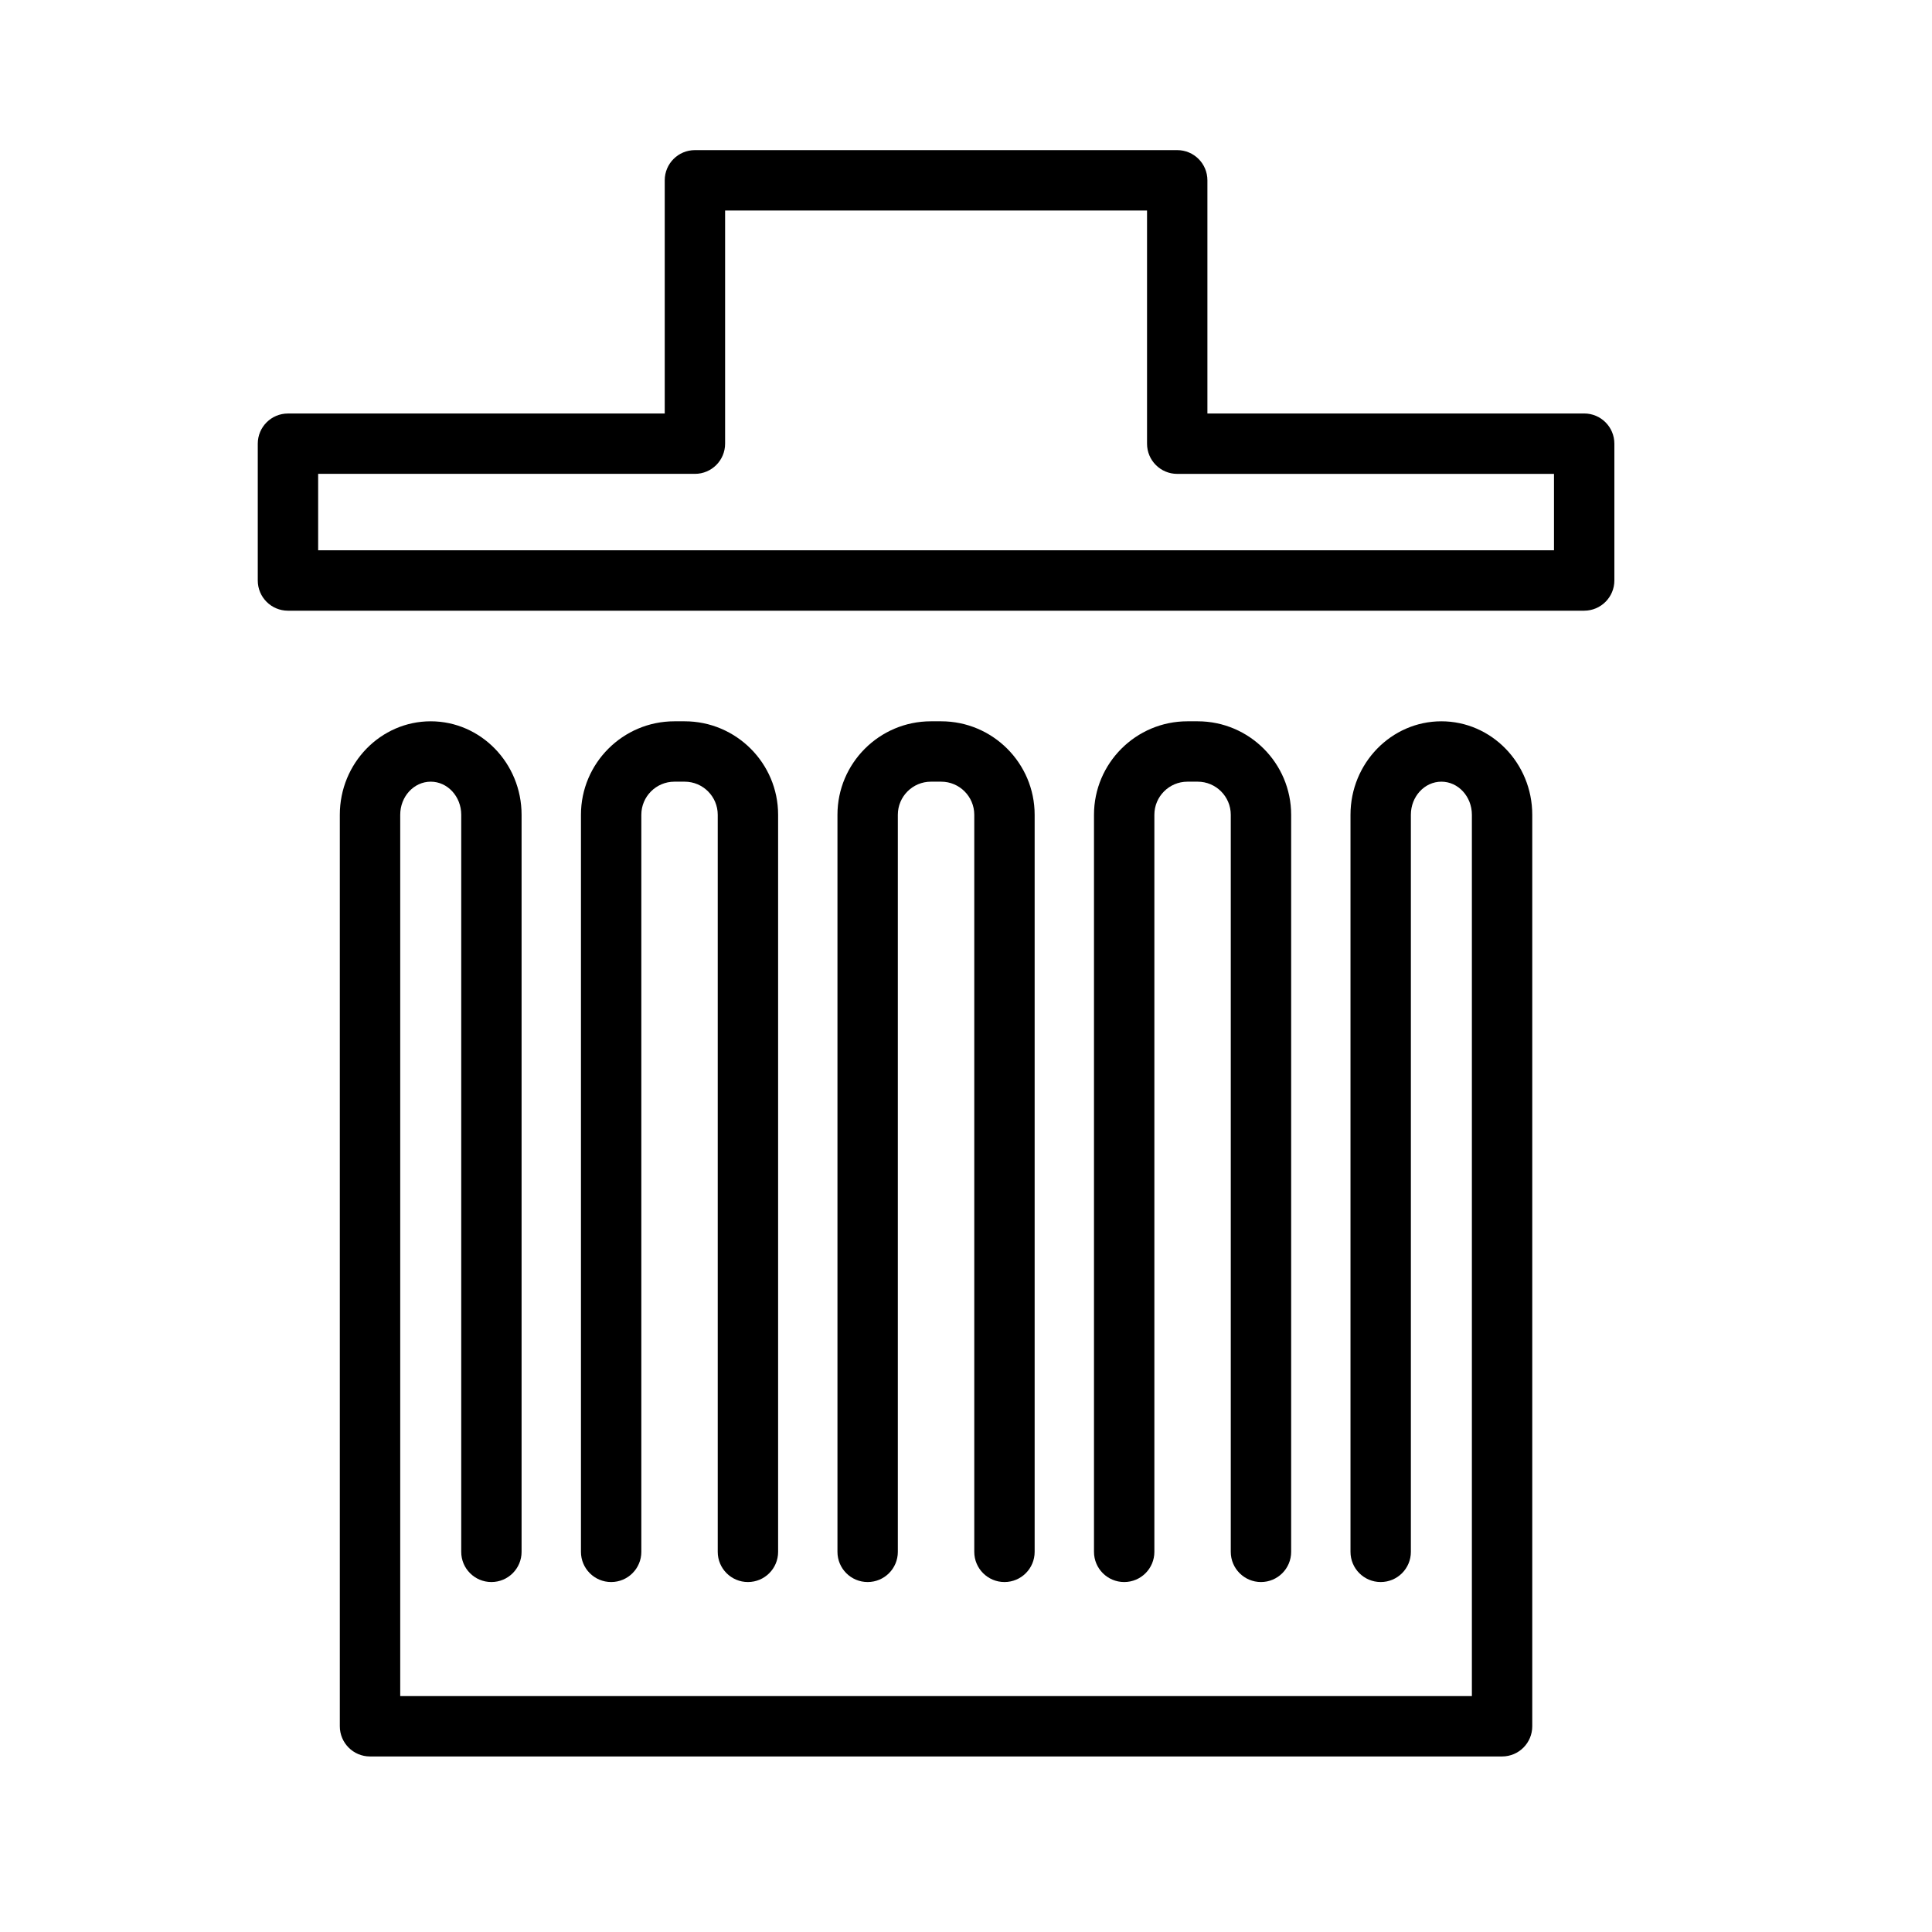
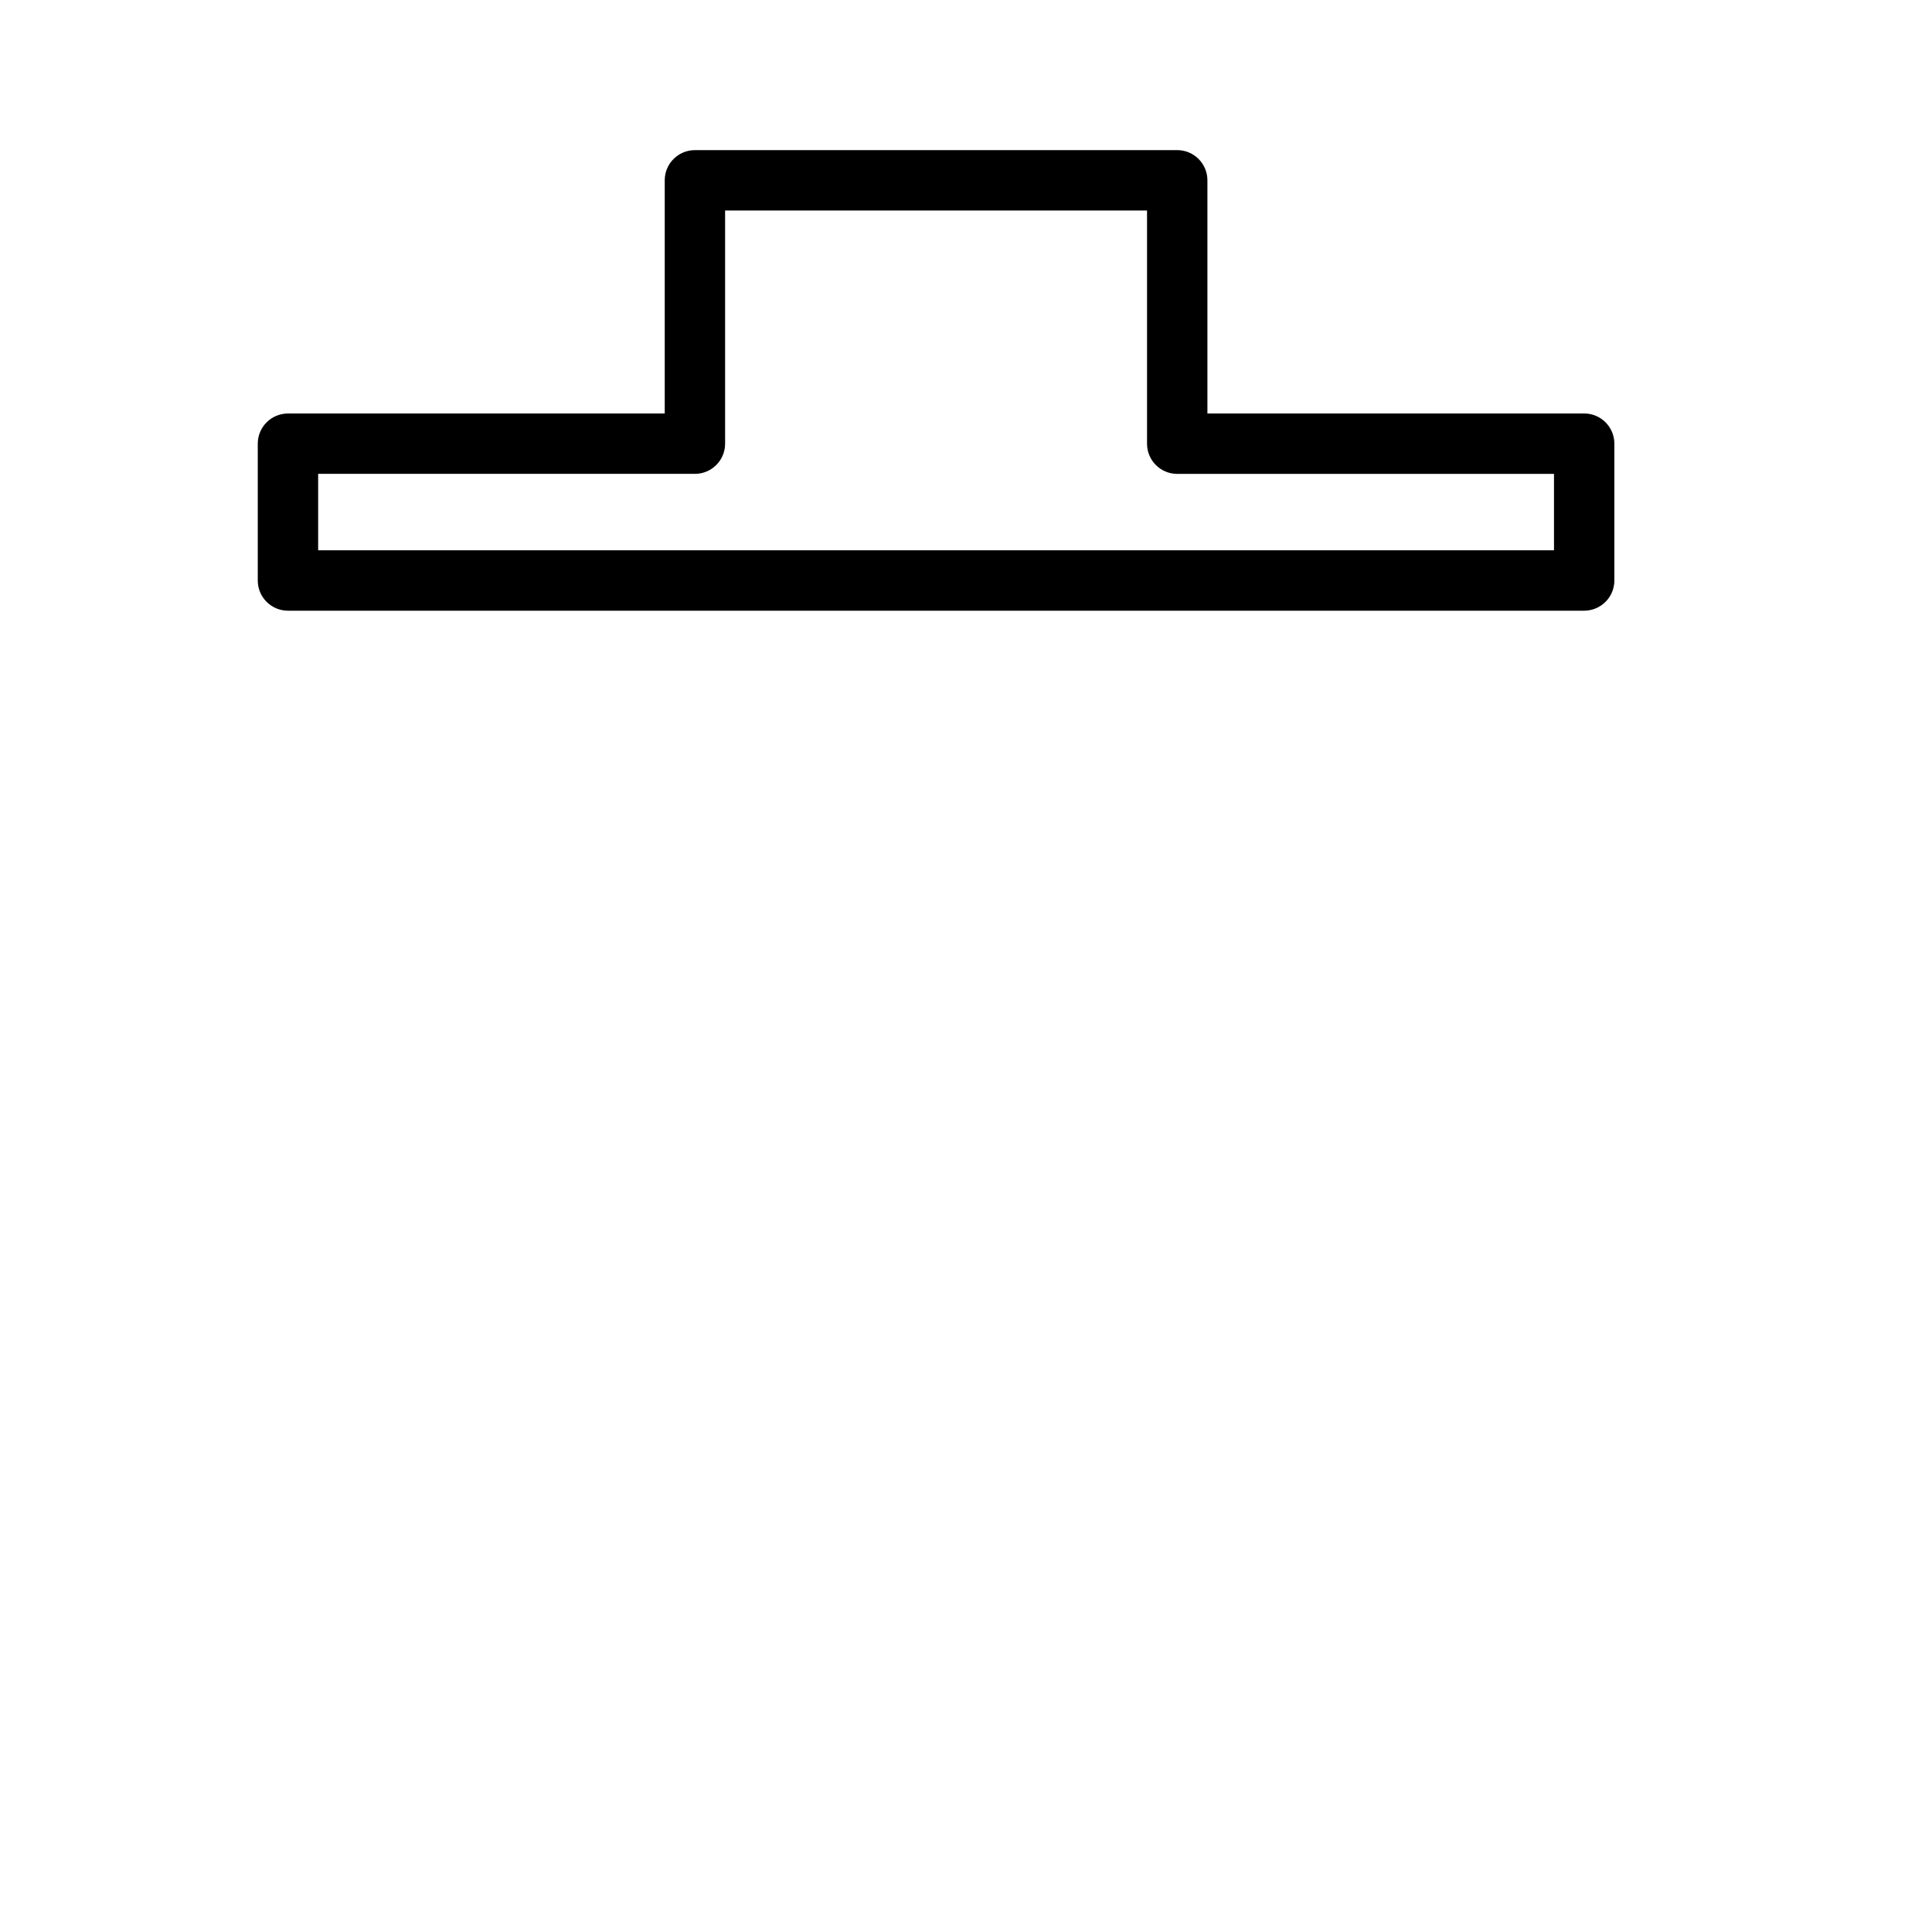
<svg xmlns="http://www.w3.org/2000/svg" version="1.1" id="Capa_1" x="0px" y="0px" width="64px" height="64px" viewBox="0 0 64 64" enable-background="new 0 0 64 64" xml:space="preserve">
  <path d="M53.478,19.229v-4.532c0-0.552-0.447-1-1-1H39.997V5.973c0-0.552-0.447-1-1-1H23.02c-0.553,0-1,0.448-1,1v7.725H9.539  c-0.553,0-1,0.448-1,1v4.532c0,0.552,0.447,1,1,1h42.939C53.031,20.229,53.478,19.781,53.478,19.229z M51.478,18.229H10.539v-2.532  H23.02c0.553,0,1-0.448,1-1V6.973h13.977v7.725c0,0.552,0.447,1,1,1h12.481V18.229z" />
-   <path d="M24.776,52.407c0.553,0,1-0.448,1-1V26.99c0-1.707-1.389-3.096-3.095-3.096h-0.34c-1.707,0-3.096,1.389-3.096,3.096v24.417  c0,0.552,0.447,1,1,1s1-0.448,1-1V26.99c0-0.604,0.491-1.096,1.096-1.096h0.34c0.604,0,1.095,0.492,1.095,1.096v24.417  C23.776,51.959,24.224,52.407,24.776,52.407z" />
-   <path d="M33.274,52.407c0.553,0,1-0.448,1-1V26.99c0-1.707-1.389-3.096-3.096-3.096h-0.34c-1.707,0-3.096,1.389-3.096,3.096v24.417  c0,0.552,0.447,1,1,1c0.553,0,1-0.448,1-1V26.99c0-0.604,0.491-1.096,1.096-1.096h0.34c0.604,0,1.096,0.492,1.096,1.096v24.417  C32.274,51.959,32.722,52.407,33.274,52.407z" />
-   <path d="M41.771,52.407c0.553,0,1-0.448,1-1V26.99c0-1.707-1.389-3.096-3.096-3.096h-0.34c-1.706,0-3.095,1.389-3.095,3.096v24.417  c0,0.552,0.447,1,1,1s1-0.448,1-1V26.99c0-0.604,0.491-1.096,1.095-1.096h0.34c0.604,0,1.096,0.492,1.096,1.096v24.417  C40.771,51.959,41.219,52.407,41.771,52.407z" />
-   <path d="M16.278,52.407c0.553,0,1-0.448,1-1V26.99c0-1.707-1.351-3.096-3.01-3.096c-1.66,0-3.011,1.389-3.011,3.096v30.195  c0,0.552,0.447,1,1,1h37.501c0.553,0,1-0.448,1-1V26.99c0-1.707-1.351-3.096-3.01-3.096c-1.66,0-3.011,1.389-3.011,3.096v24.417  c0,0.552,0.447,1,1,1c0.553,0,1-0.448,1-1V26.99c0-0.604,0.453-1.096,1.011-1.096c0.557,0,1.01,0.492,1.01,1.096v29.195H13.258  V26.99c0-0.604,0.453-1.096,1.011-1.096c0.557,0,1.01,0.492,1.01,1.096v24.417C15.278,51.959,15.726,52.407,16.278,52.407z" />
</svg>